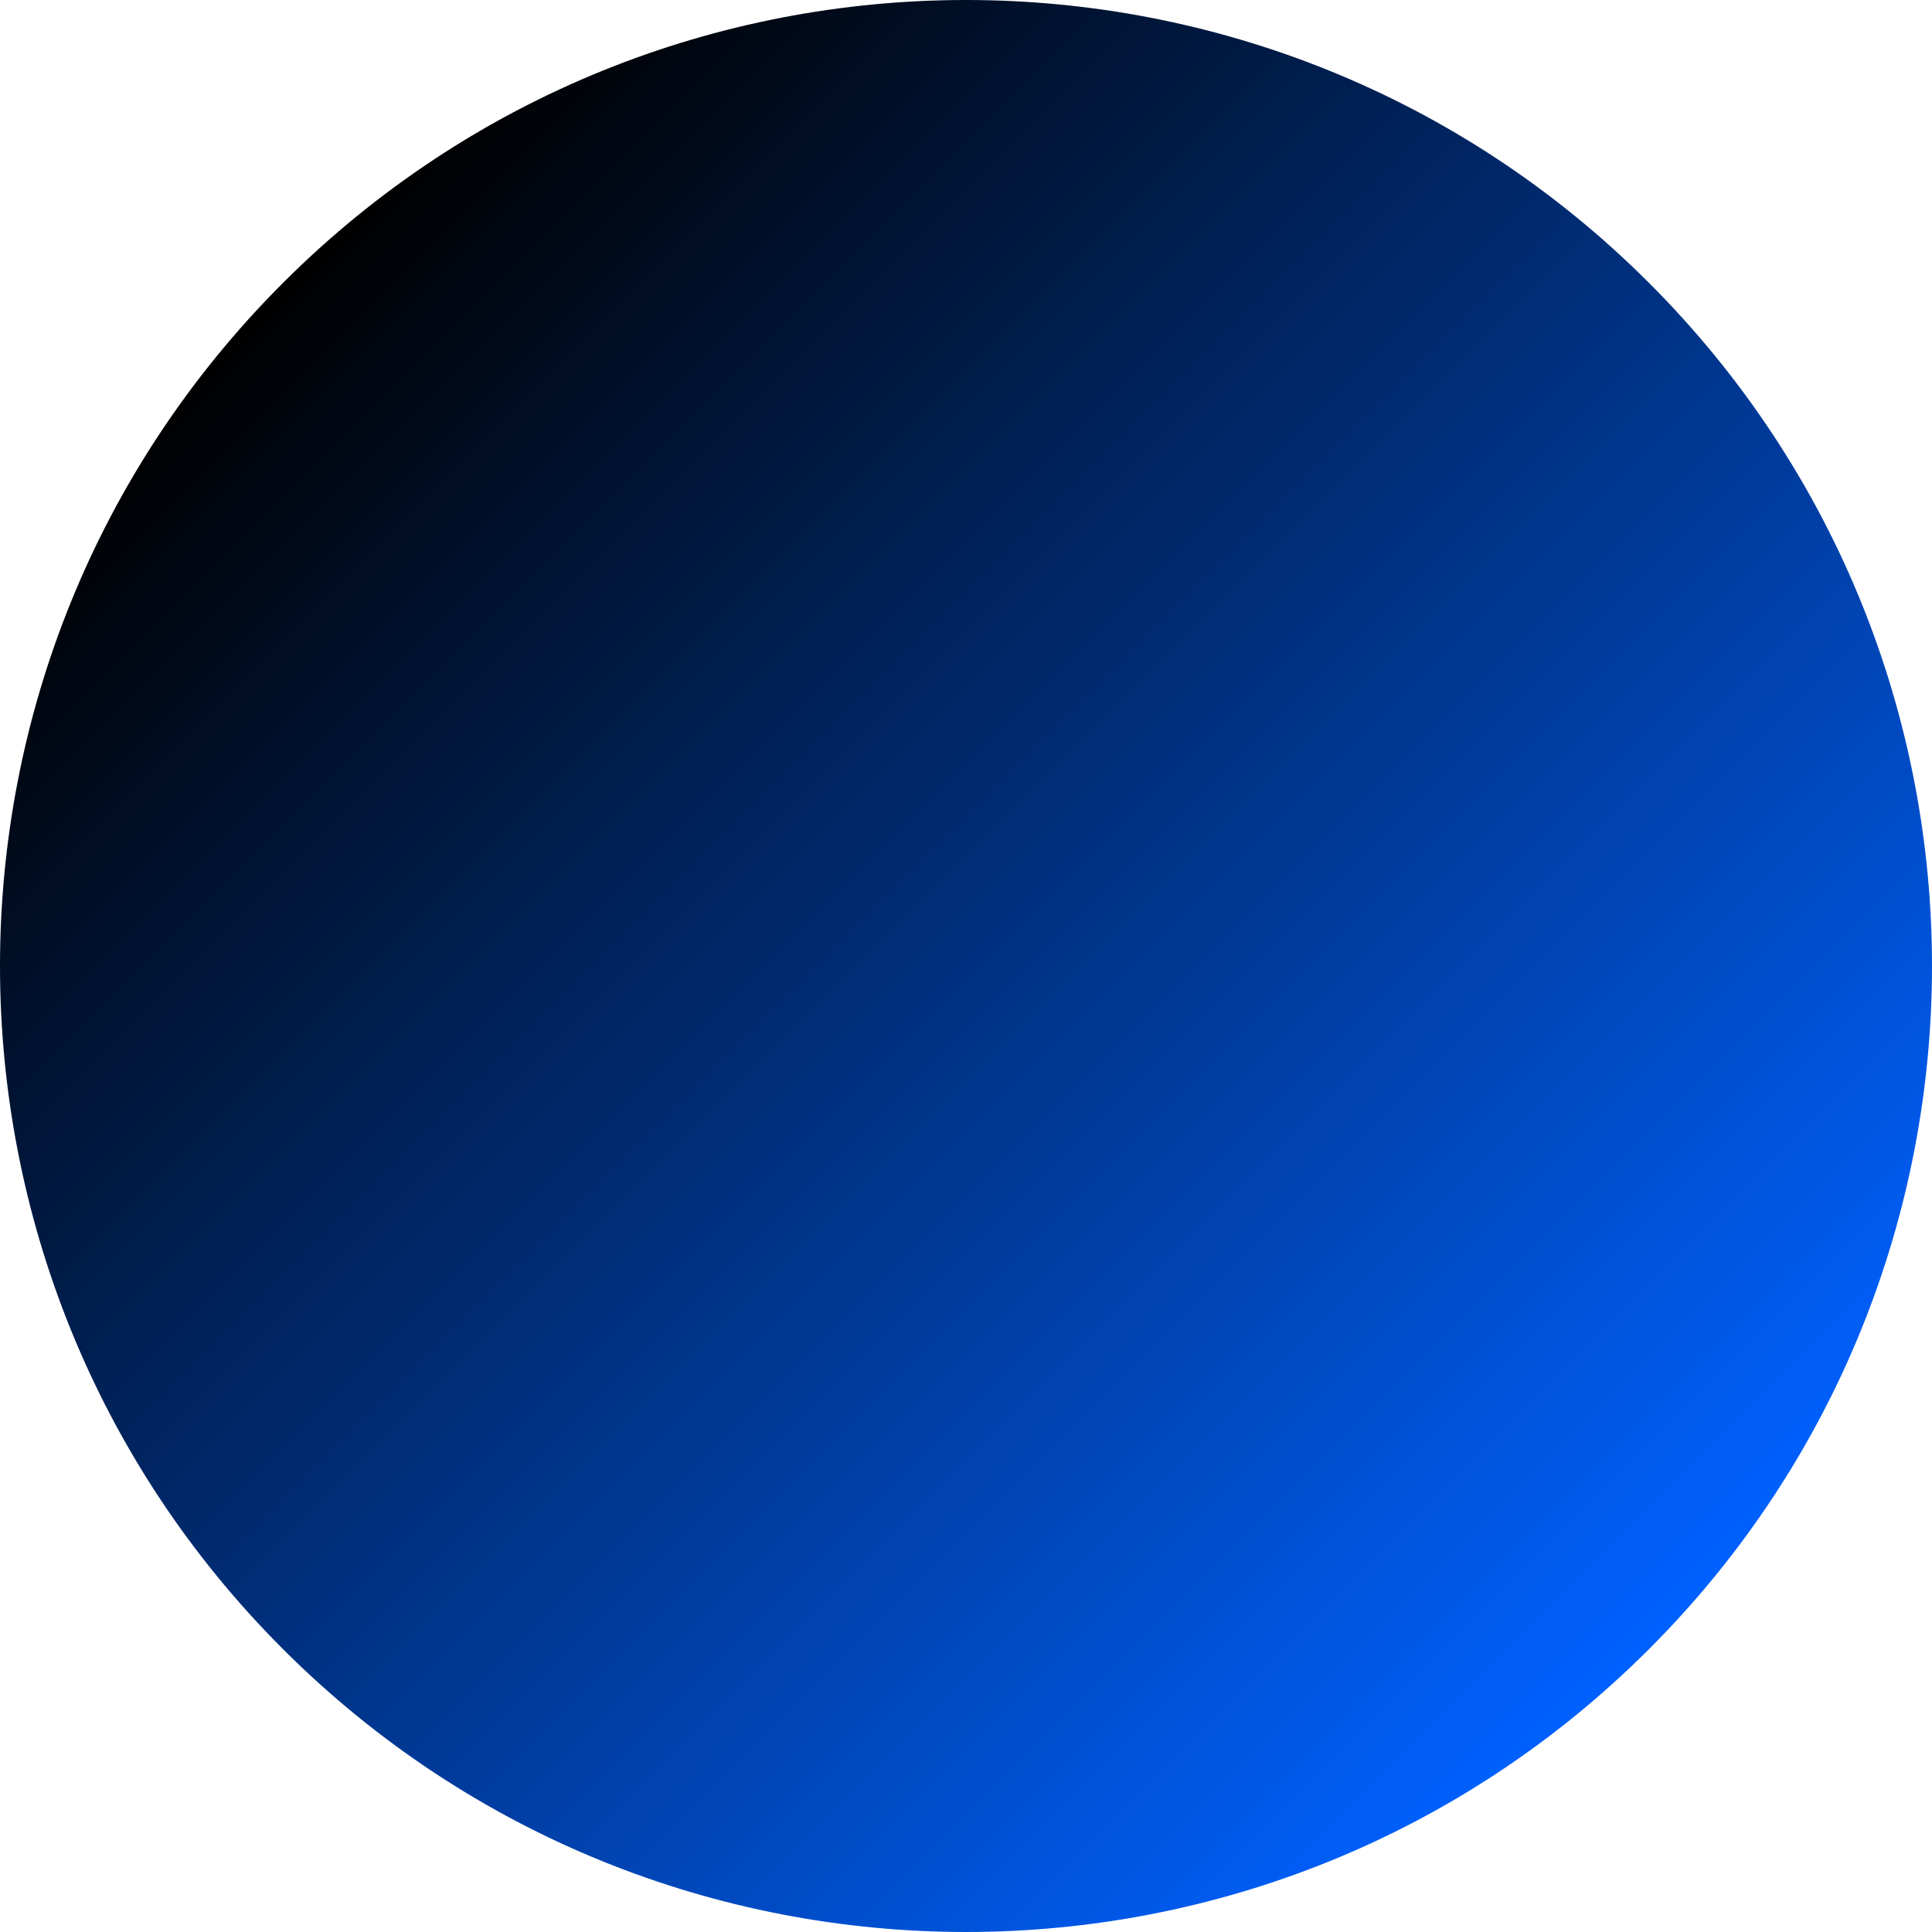
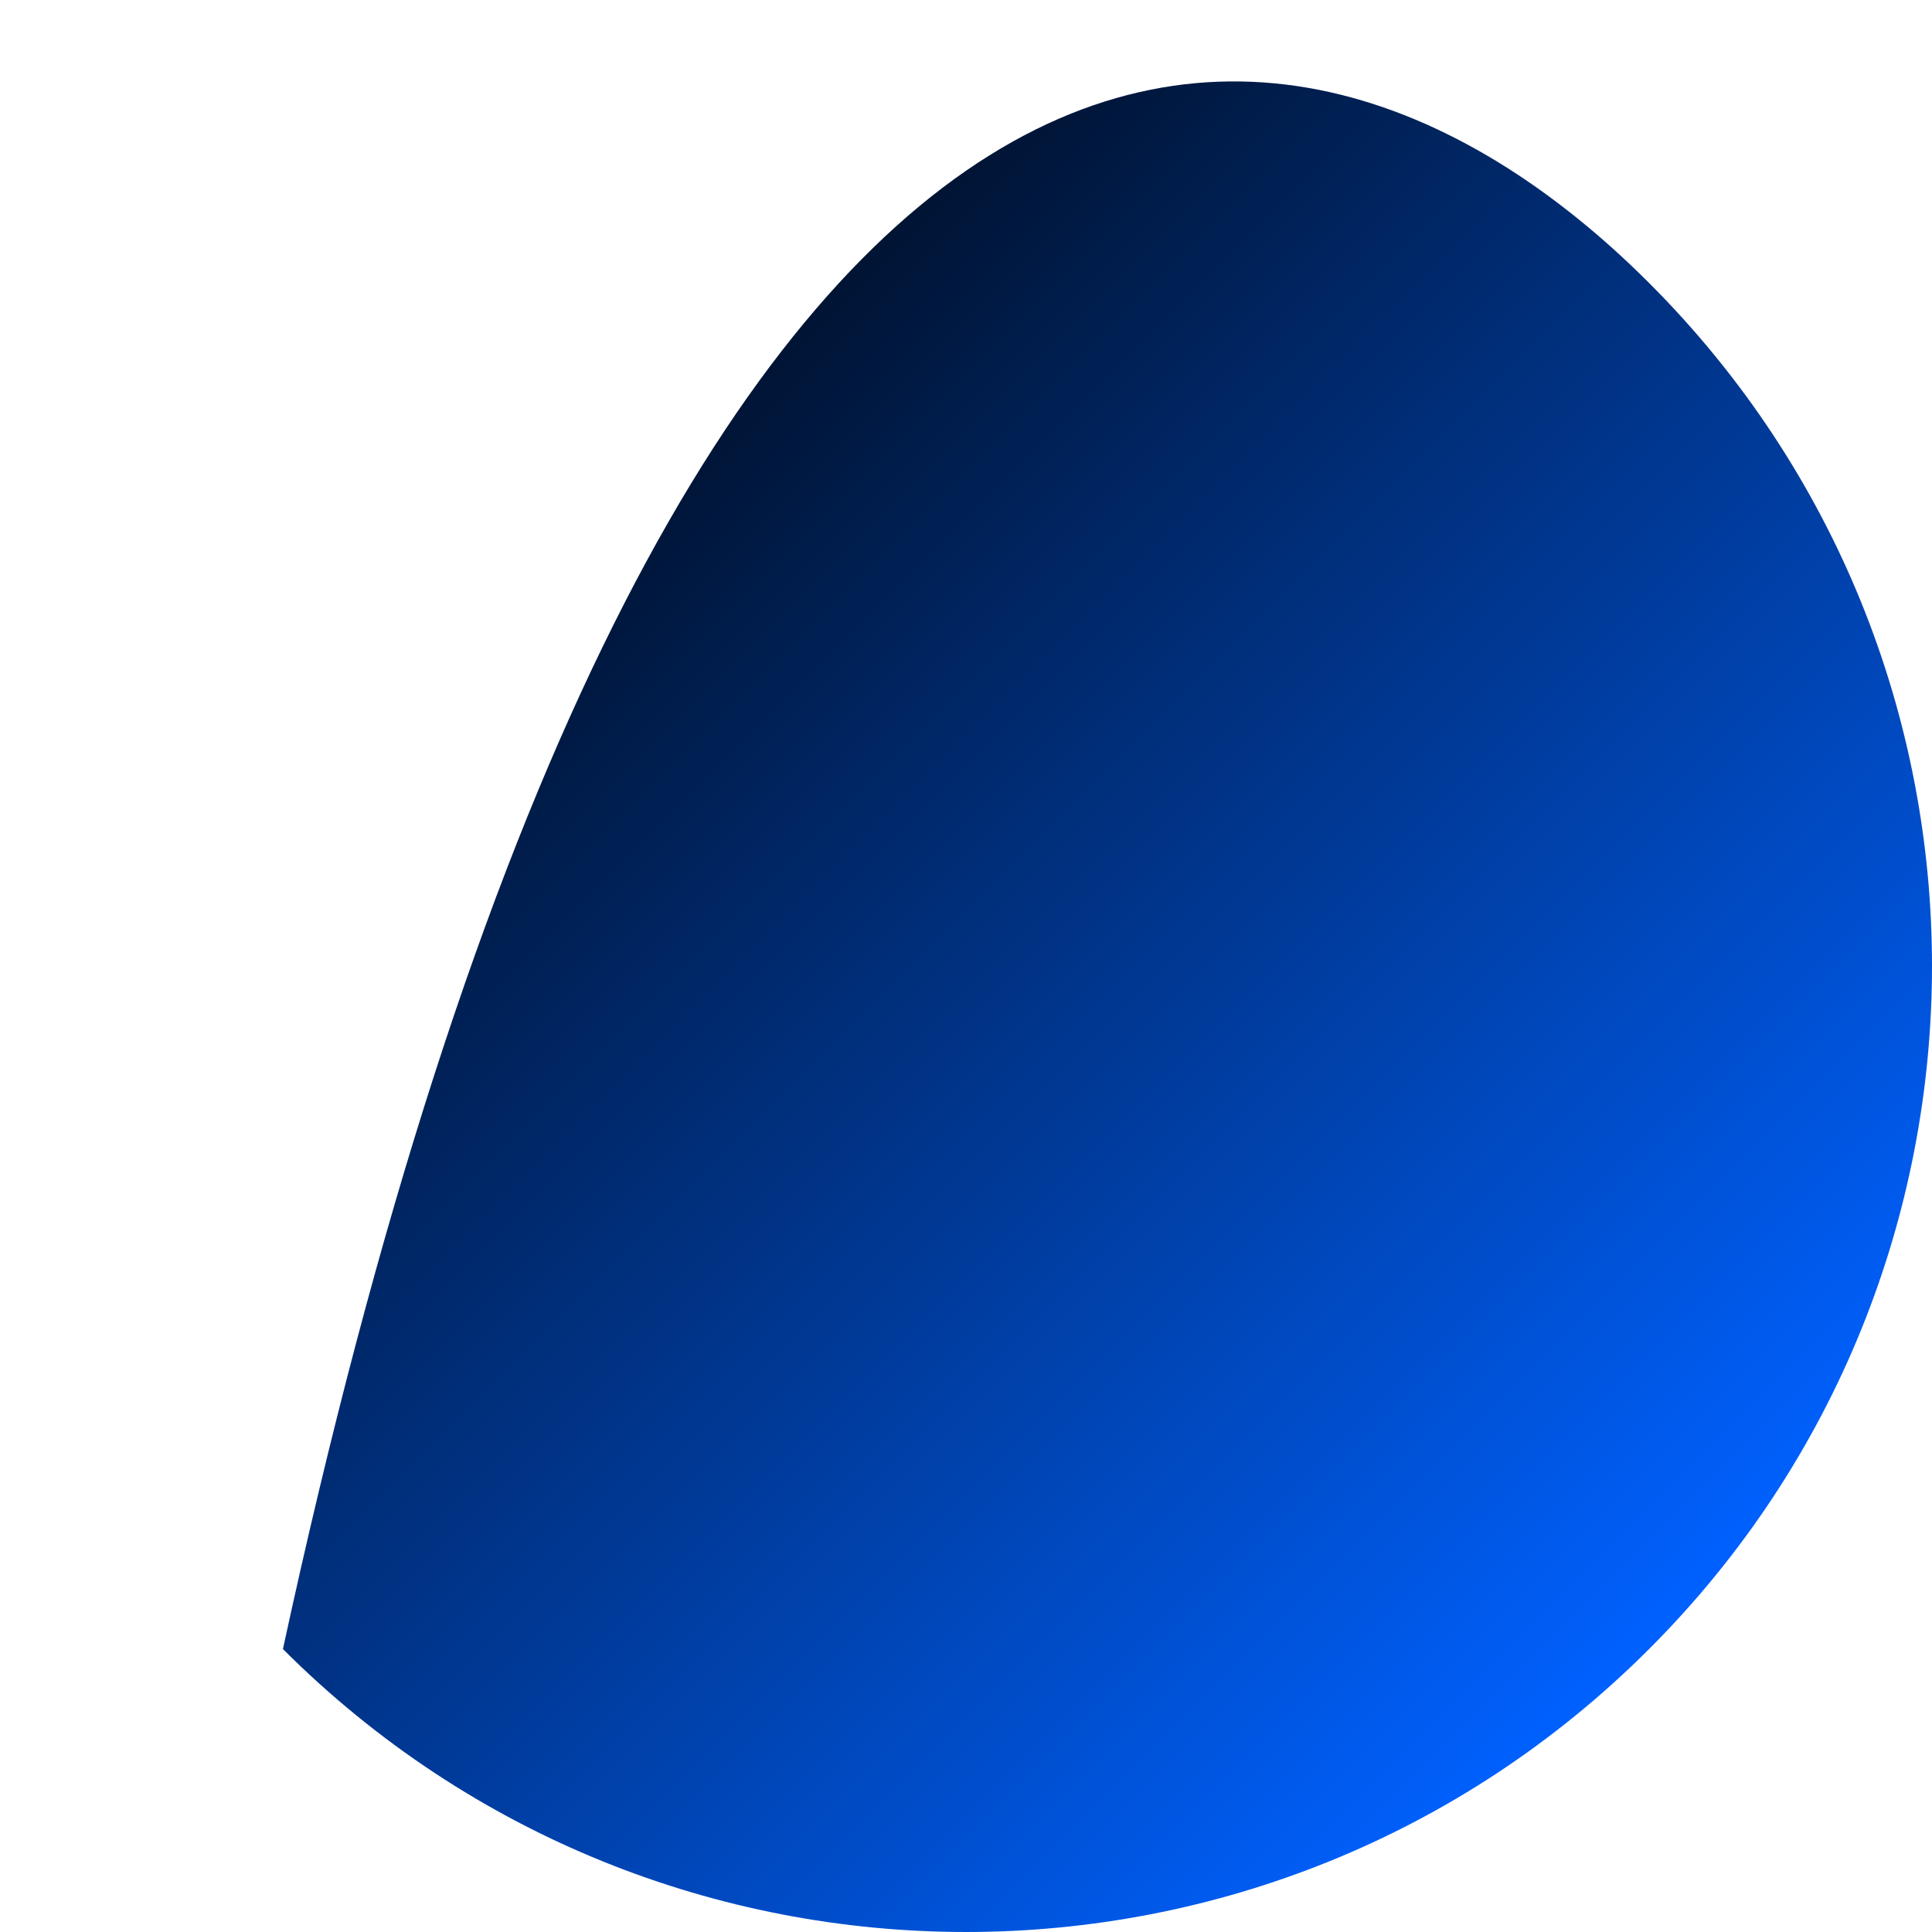
<svg xmlns="http://www.w3.org/2000/svg" width="300" height="300" viewBox="0 0 300 300" fill="none">
-   <path d="M256.066 256.066C197.487 314.644 102.513 314.644 43.934 256.066C-14.645 197.487 -14.645 102.512 43.934 43.934C102.513 -14.645 197.487 -14.645 256.066 43.934C314.645 102.512 314.645 197.487 256.066 256.066Z" fill="url(#paint0_linear_540_10)" />
+   <path d="M256.066 256.066C197.487 314.644 102.513 314.644 43.934 256.066C102.513 -14.645 197.487 -14.645 256.066 43.934C314.645 102.512 314.645 197.487 256.066 256.066Z" fill="url(#paint0_linear_540_10)" />
  <defs>
    <linearGradient id="paint0_linear_540_10" x1="43.934" y1="43.934" x2="256.066" y2="256.066" gradientUnits="userSpaceOnUse">
      <stop />
      <stop offset="1" stop-color="#0061FF" />
    </linearGradient>
  </defs>
</svg>